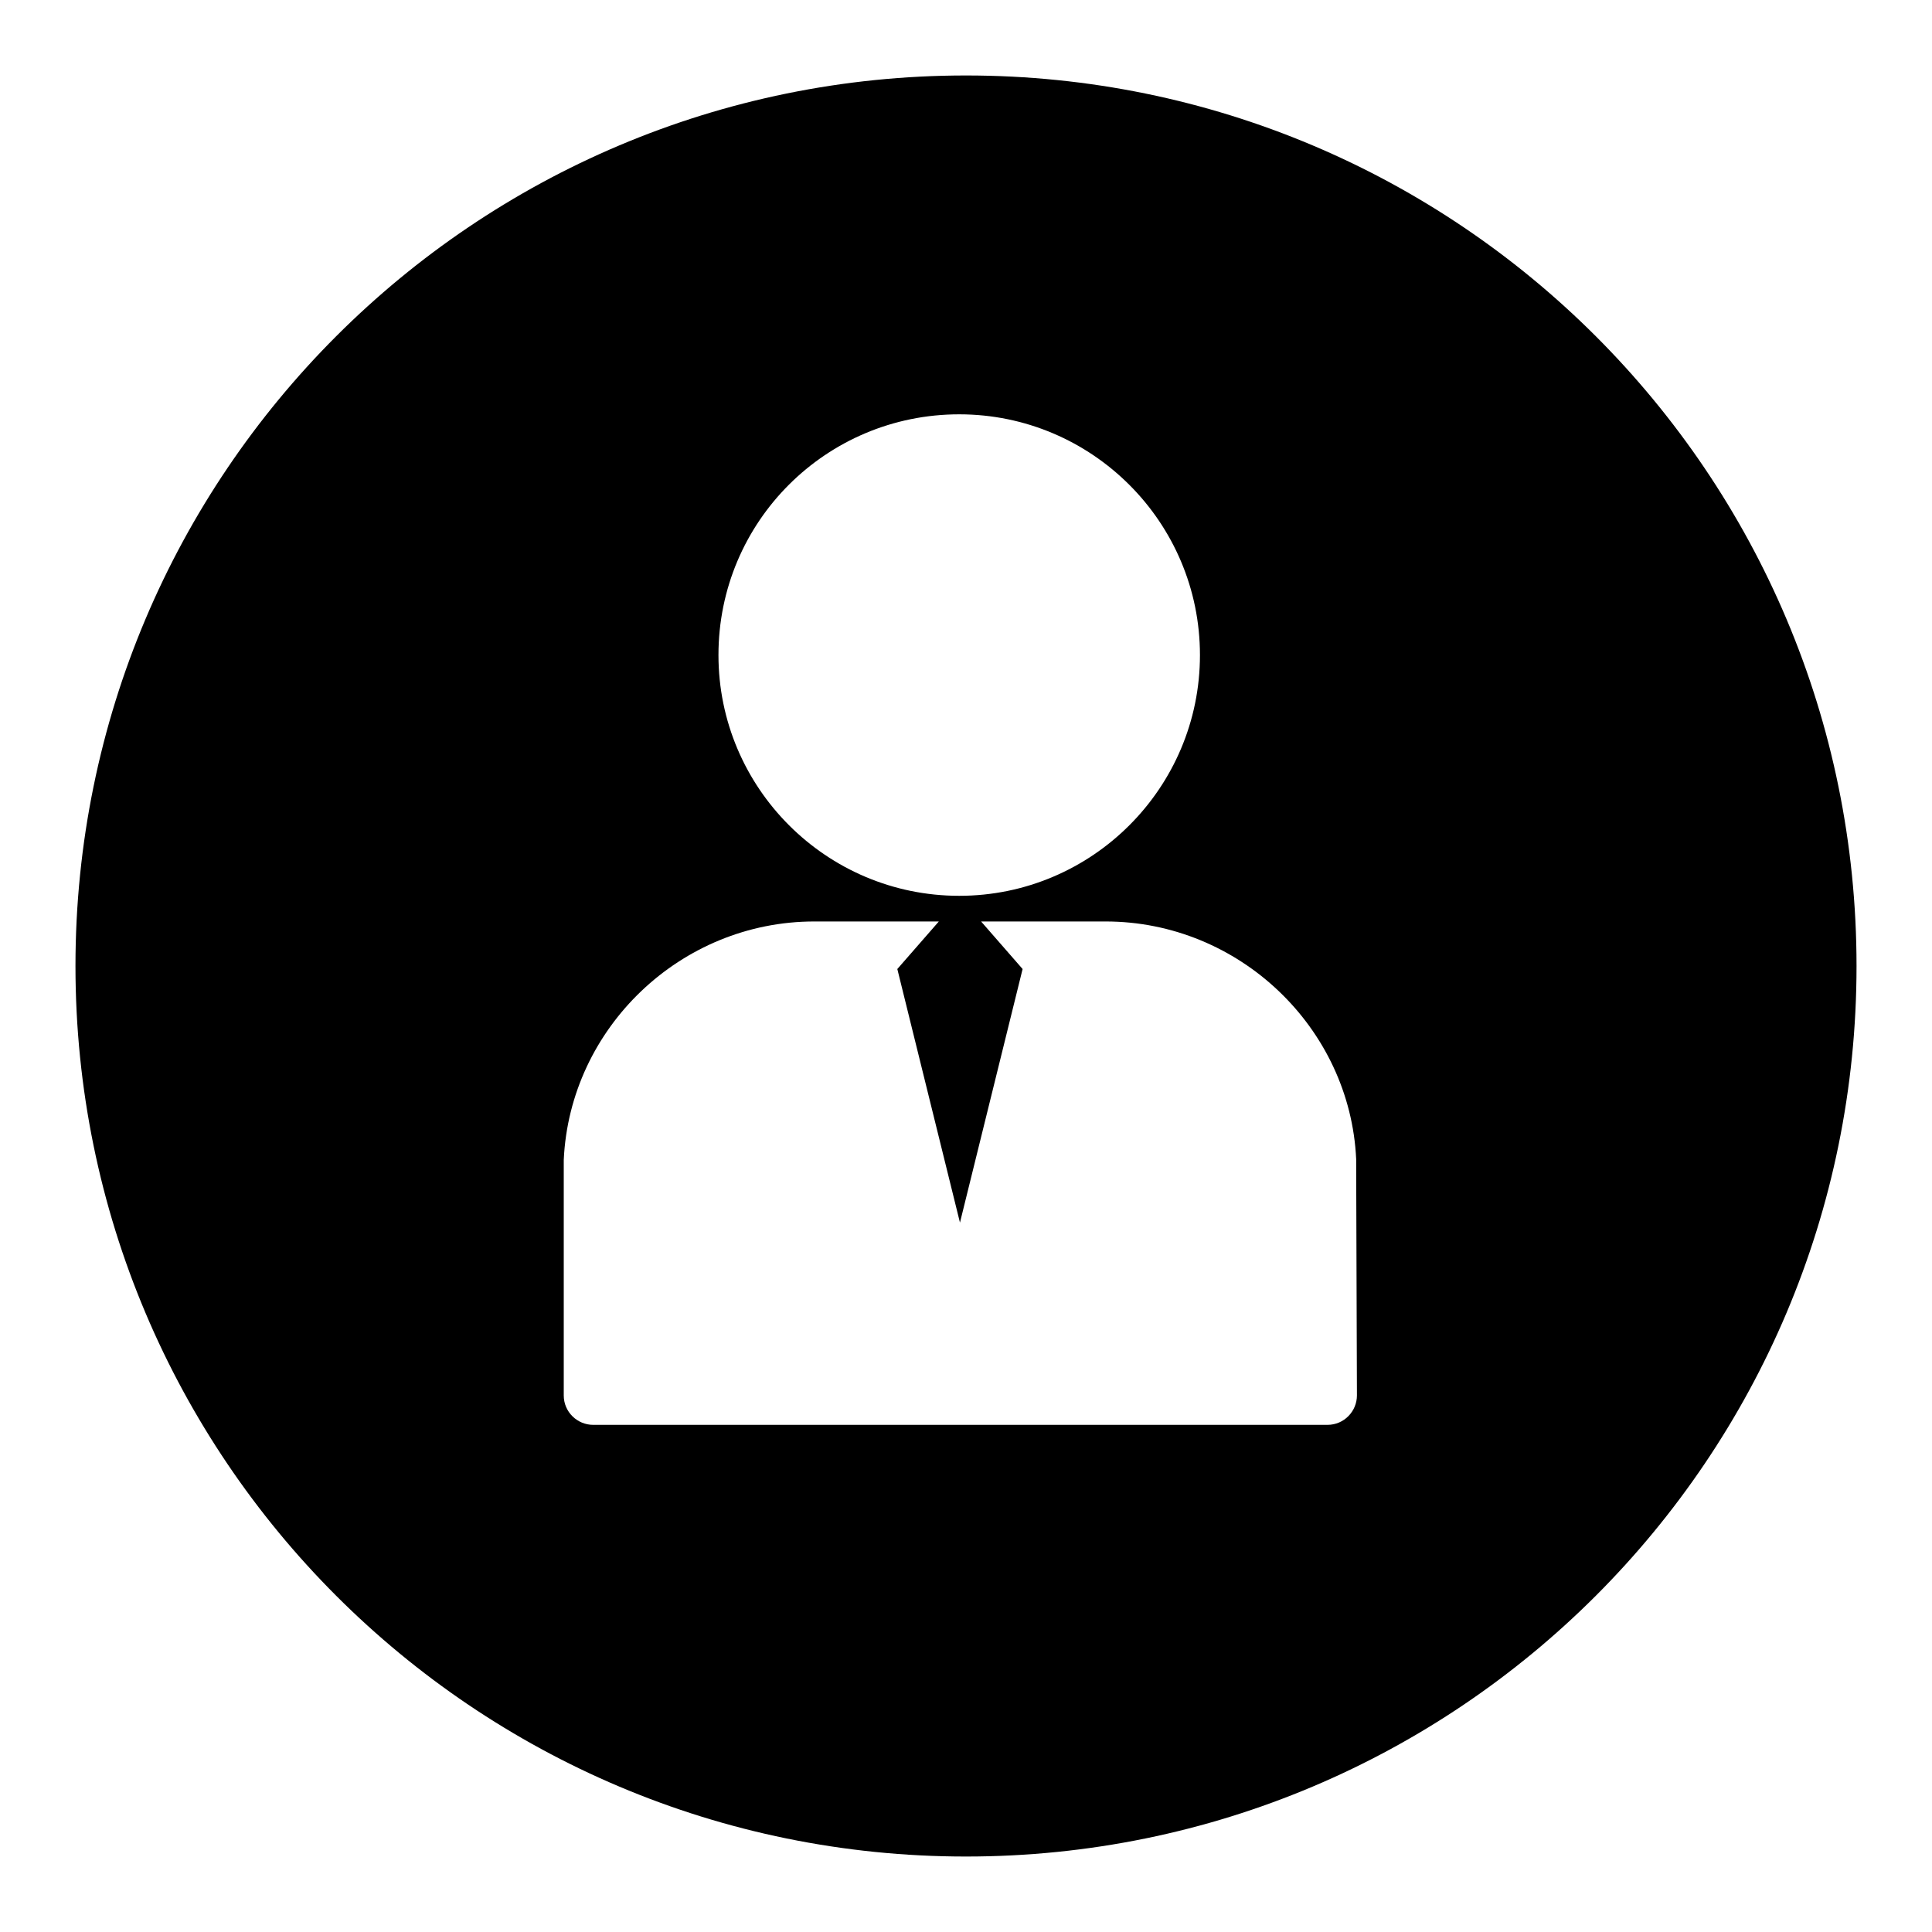
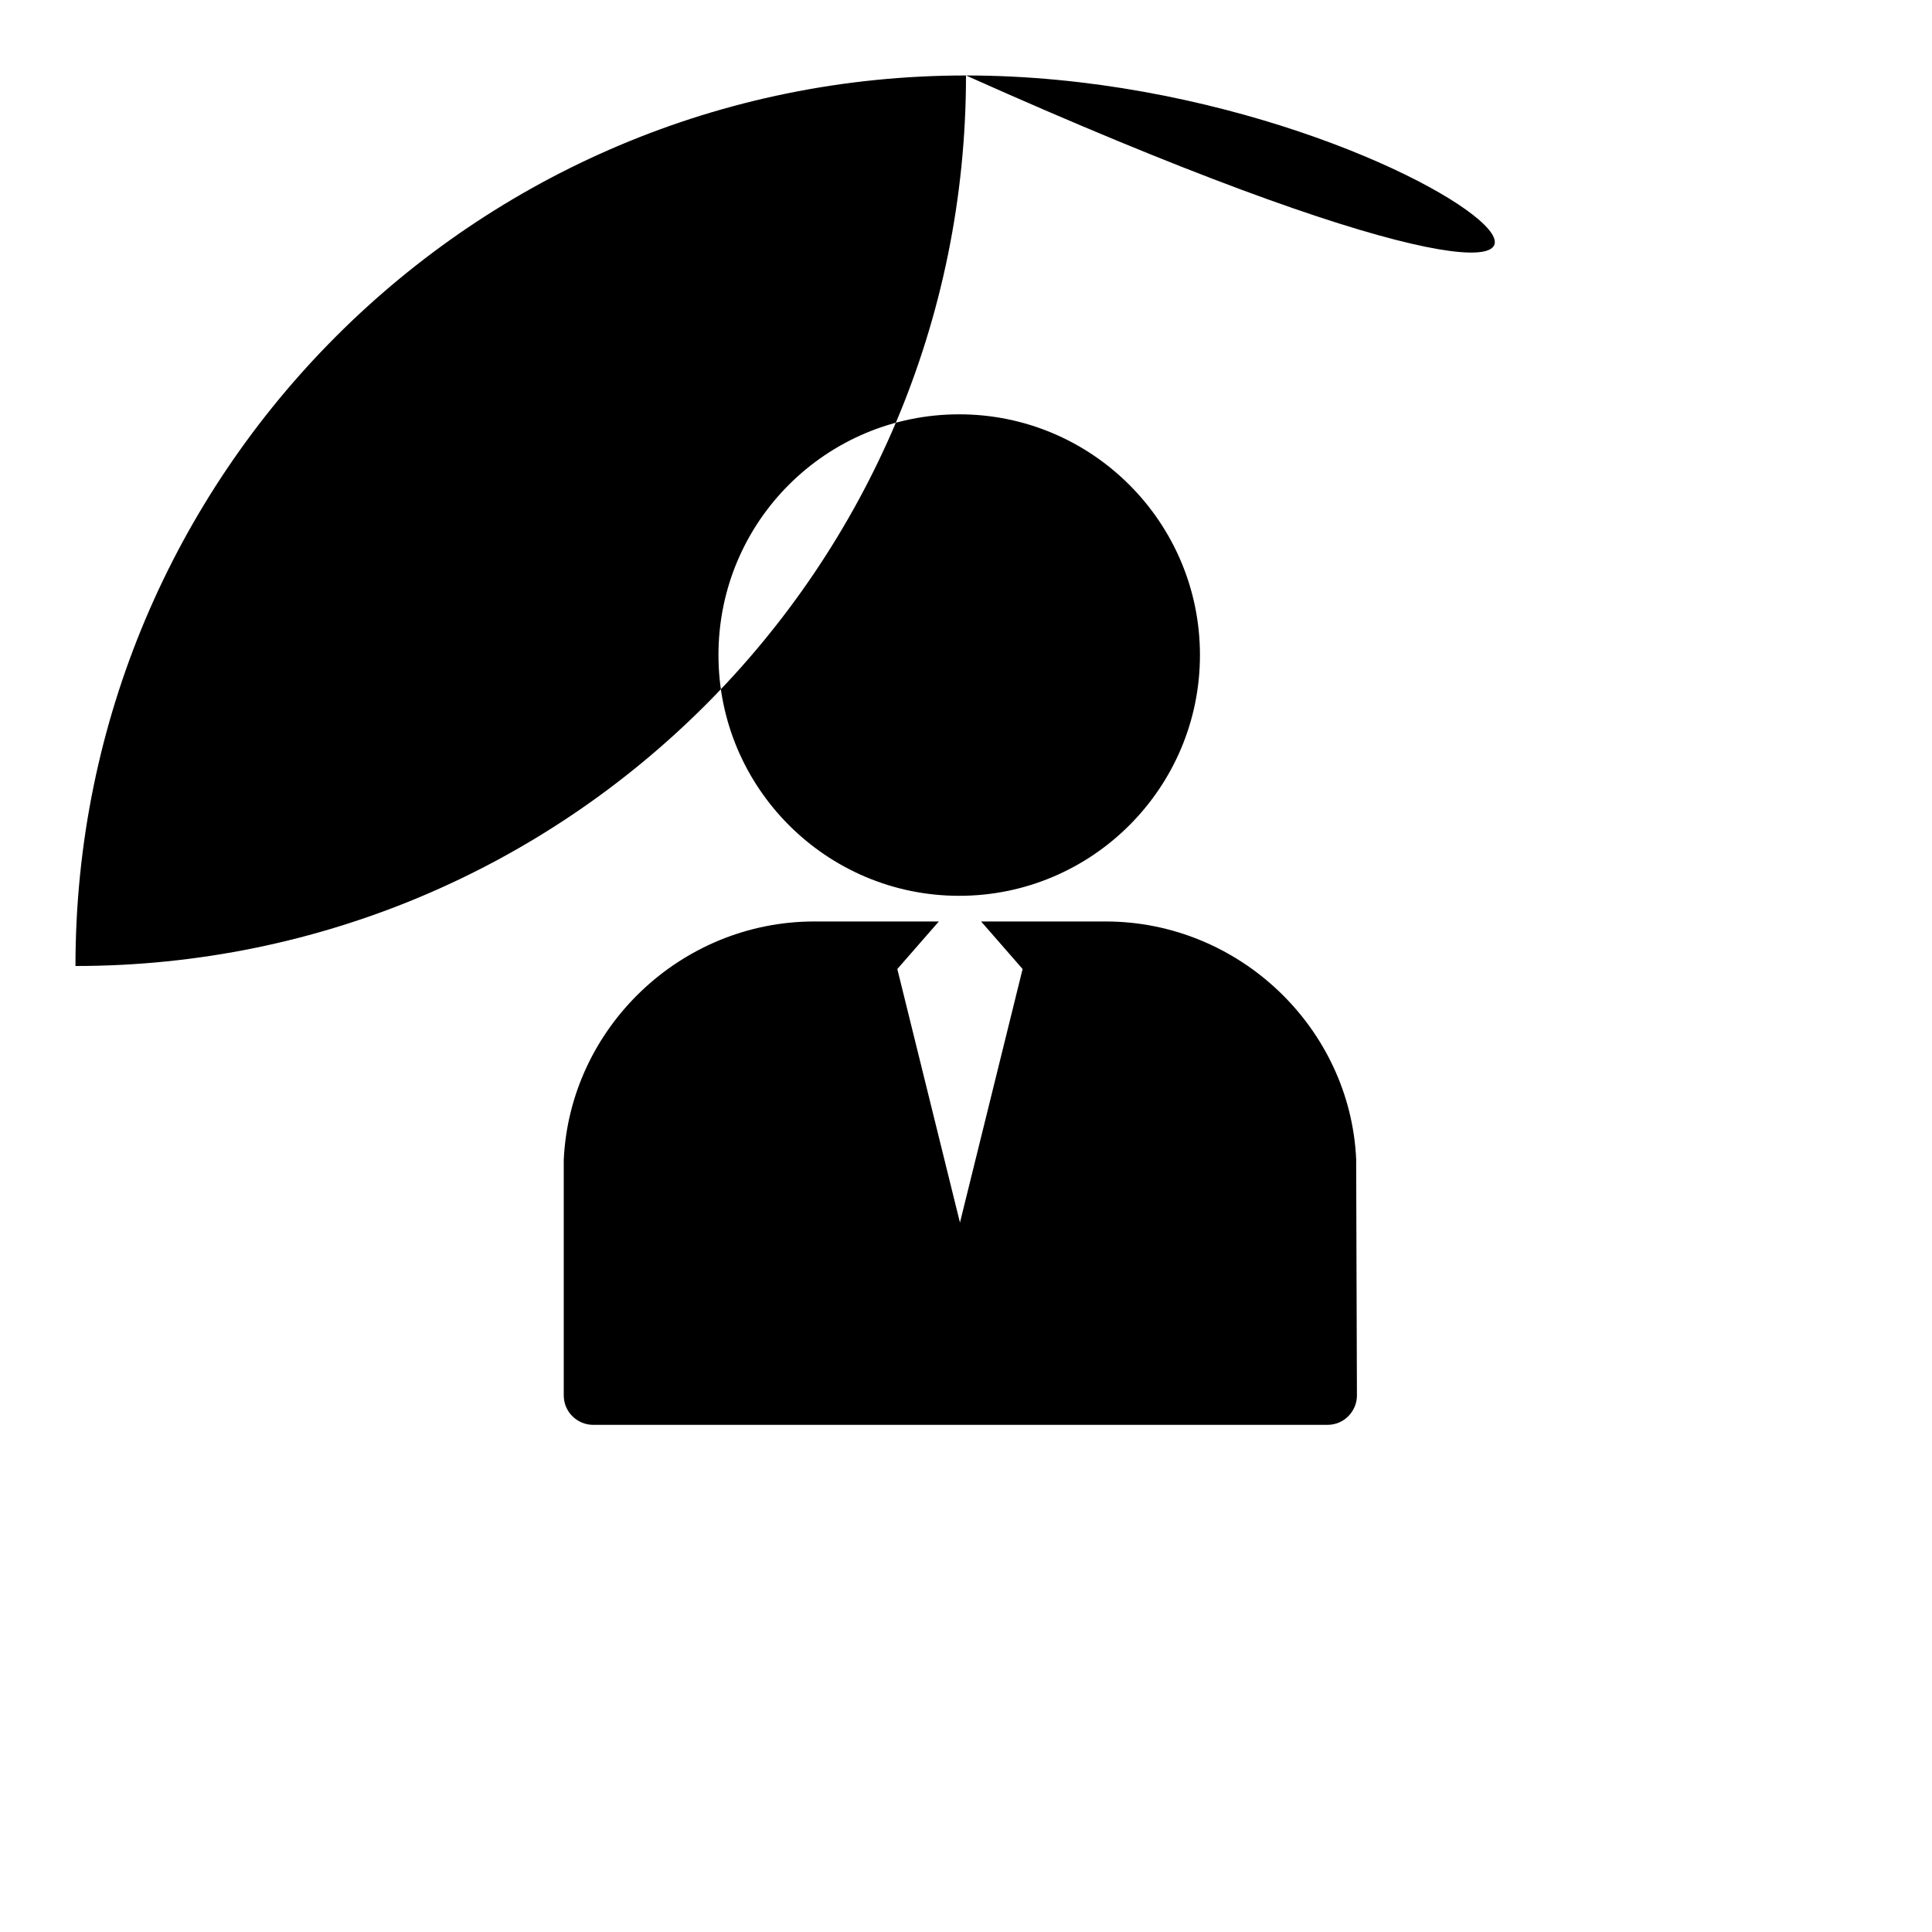
<svg xmlns="http://www.w3.org/2000/svg" version="1.1" x="0px" y="0px" viewBox="0 0 256 256" enable-background="new 0 0 256 256" xml:space="preserve">
  <g>
    <g>
-       <path fill="#000000" d="M128,10C62.8,10,10,62.8,10,128c0,65.2,52.8,118,118,118c65.2,0,118-52.8,118-118C246,62.8,193.2,10,128,10z M127.1,54.9c17.6,0,31.9,14.3,31.9,31.9c0,17.6-14.3,31.9-31.9,31.9c-17.6,0-31.9-14.3-31.9-31.9C95.2,69.1,109.5,54.9,127.1,54.9z M179.8,184.9c0,2.1-1.7,3.9-3.9,3.9H78.6c-2.1,0-3.9-1.7-3.9-3.9v-30.6c0-0.2,0-0.4,0-0.6c0.8-17.5,15.5-31.6,33.2-31.6h16.5l-5.5,6.3l8.3,33.6l8.3-33.6l-5.5-6.3h16.5c17.7,0,32.4,14.1,33.2,31.5c0,0.2,0,0.4,0,0.7L179.8,184.9L179.8,184.9z" />
+       <path fill="#000000" d="M128,10C62.8,10,10,62.8,10,128c65.2,0,118-52.8,118-118C246,62.8,193.2,10,128,10z M127.1,54.9c17.6,0,31.9,14.3,31.9,31.9c0,17.6-14.3,31.9-31.9,31.9c-17.6,0-31.9-14.3-31.9-31.9C95.2,69.1,109.5,54.9,127.1,54.9z M179.8,184.9c0,2.1-1.7,3.9-3.9,3.9H78.6c-2.1,0-3.9-1.7-3.9-3.9v-30.6c0-0.2,0-0.4,0-0.6c0.8-17.5,15.5-31.6,33.2-31.6h16.5l-5.5,6.3l8.3,33.6l8.3-33.6l-5.5-6.3h16.5c17.7,0,32.4,14.1,33.2,31.5c0,0.2,0,0.4,0,0.7L179.8,184.9L179.8,184.9z" />
    </g>
  </g>
</svg>